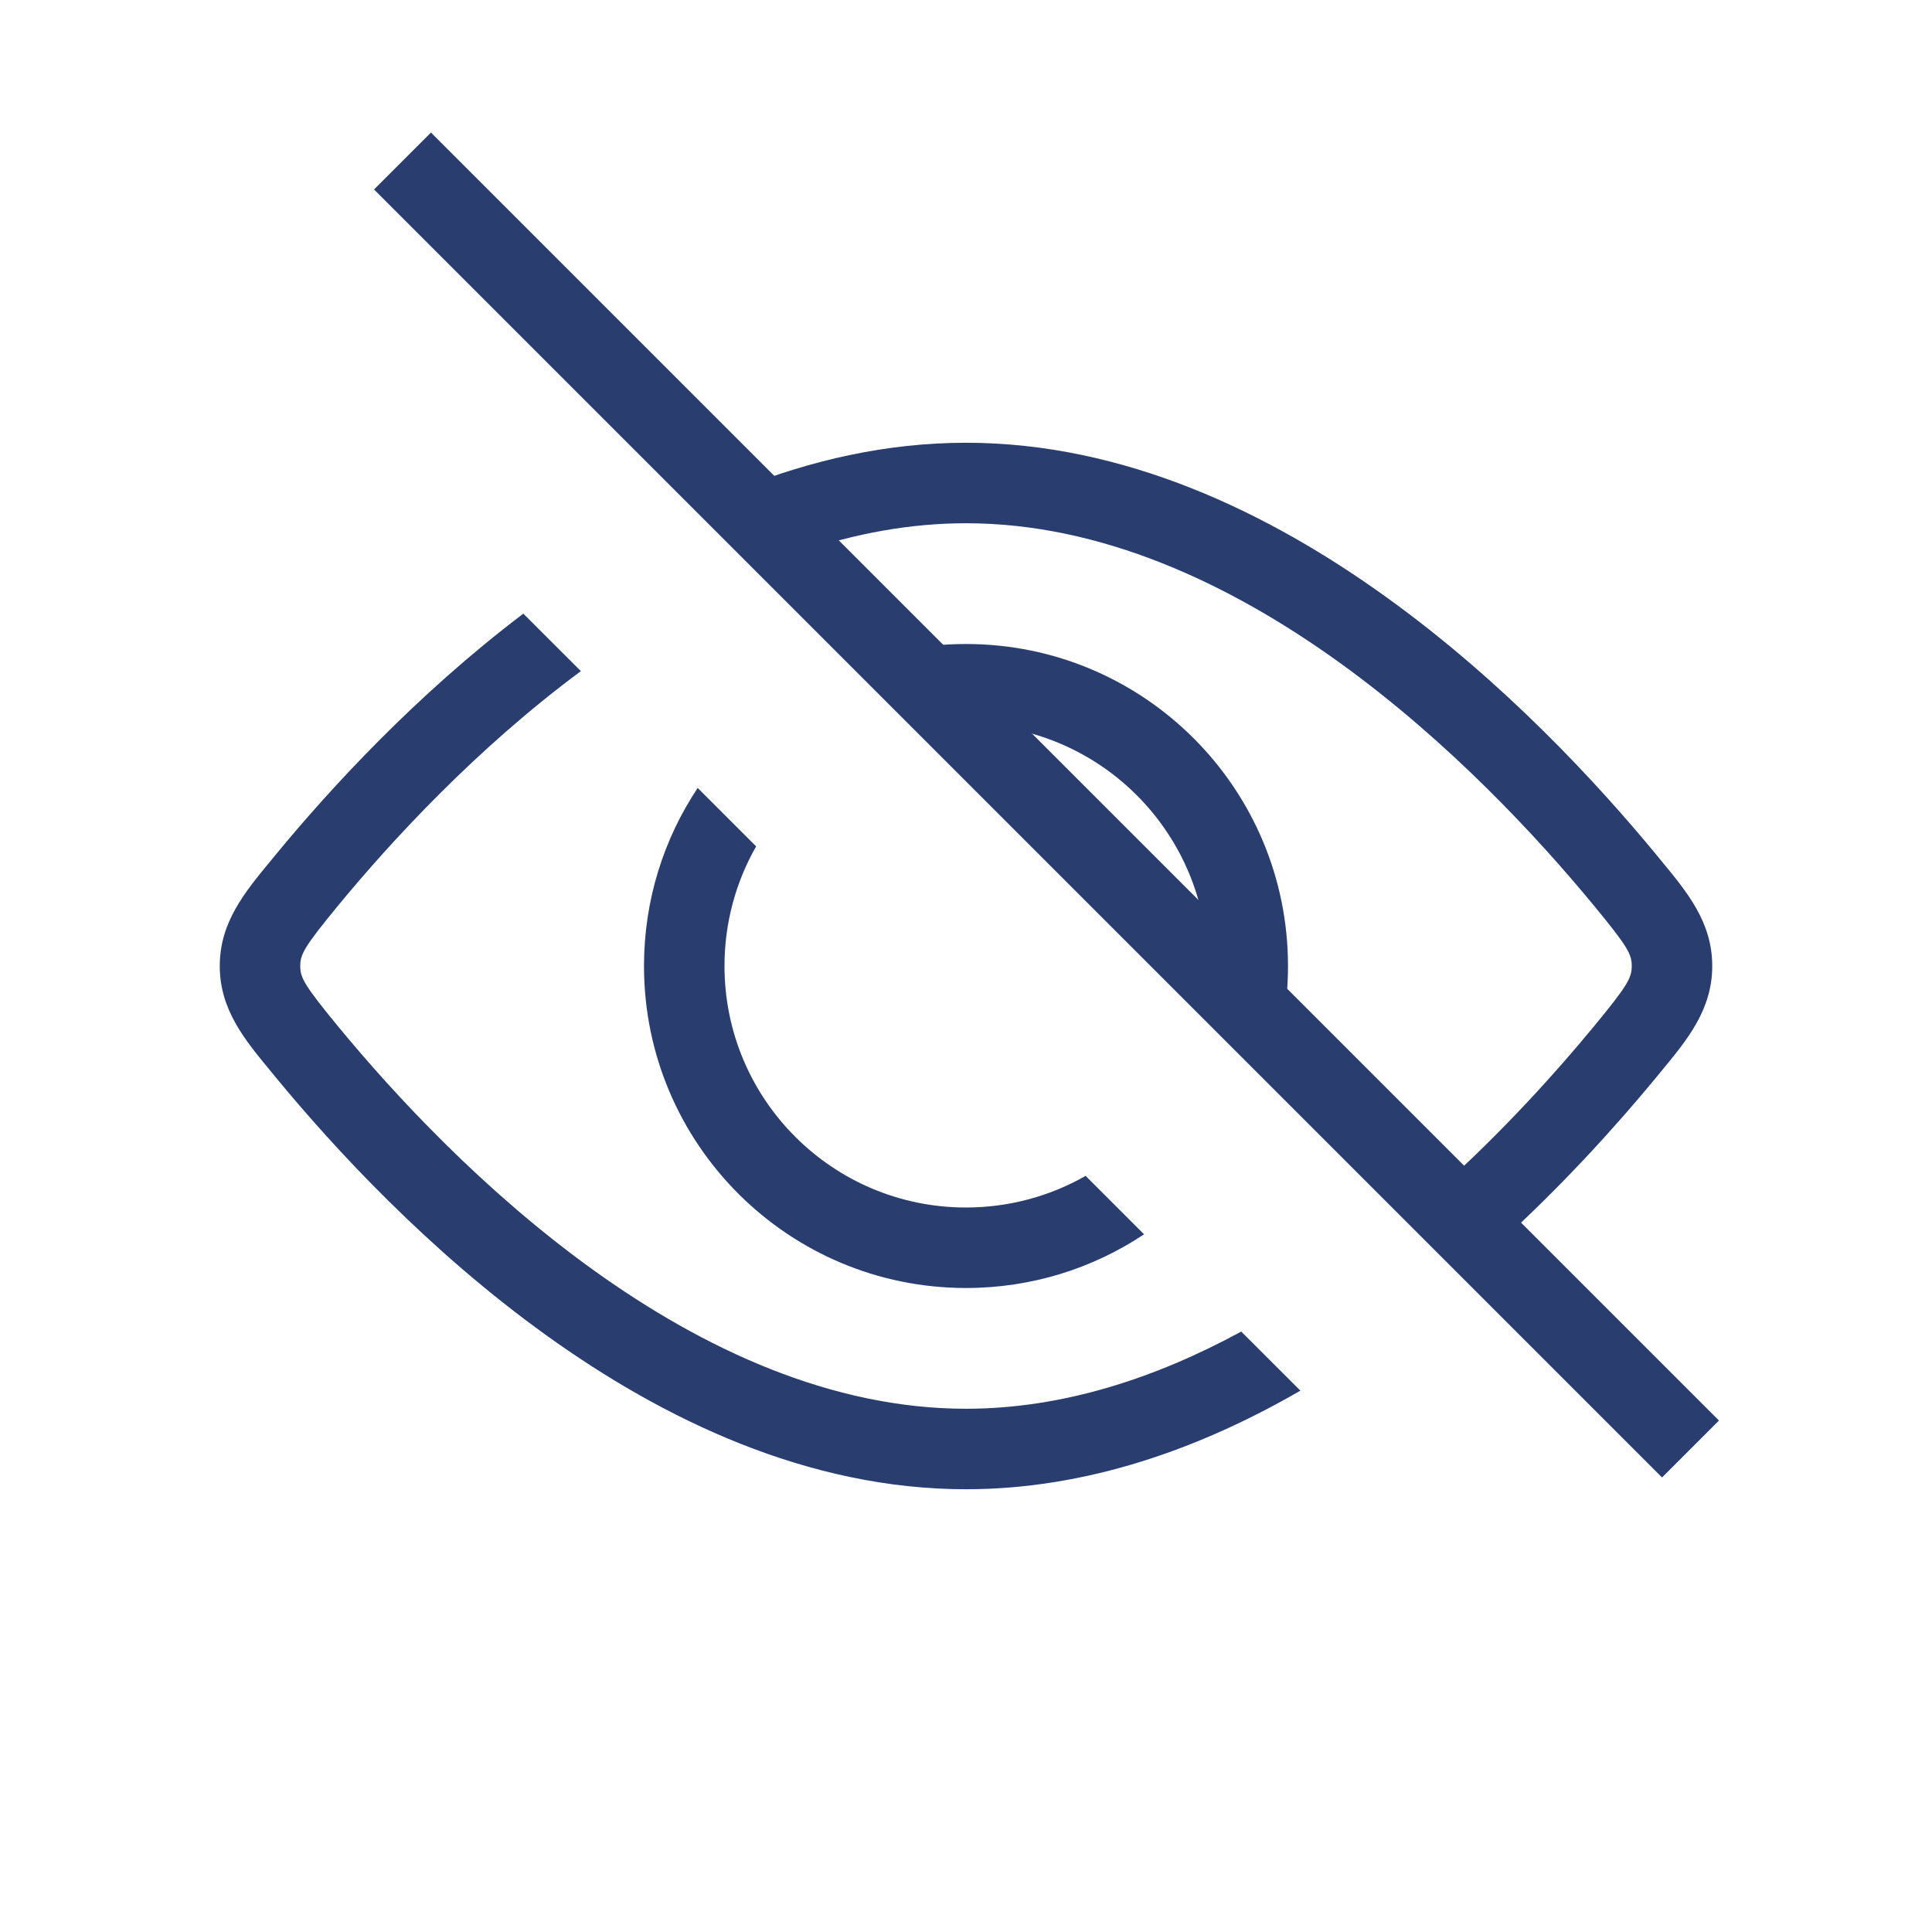
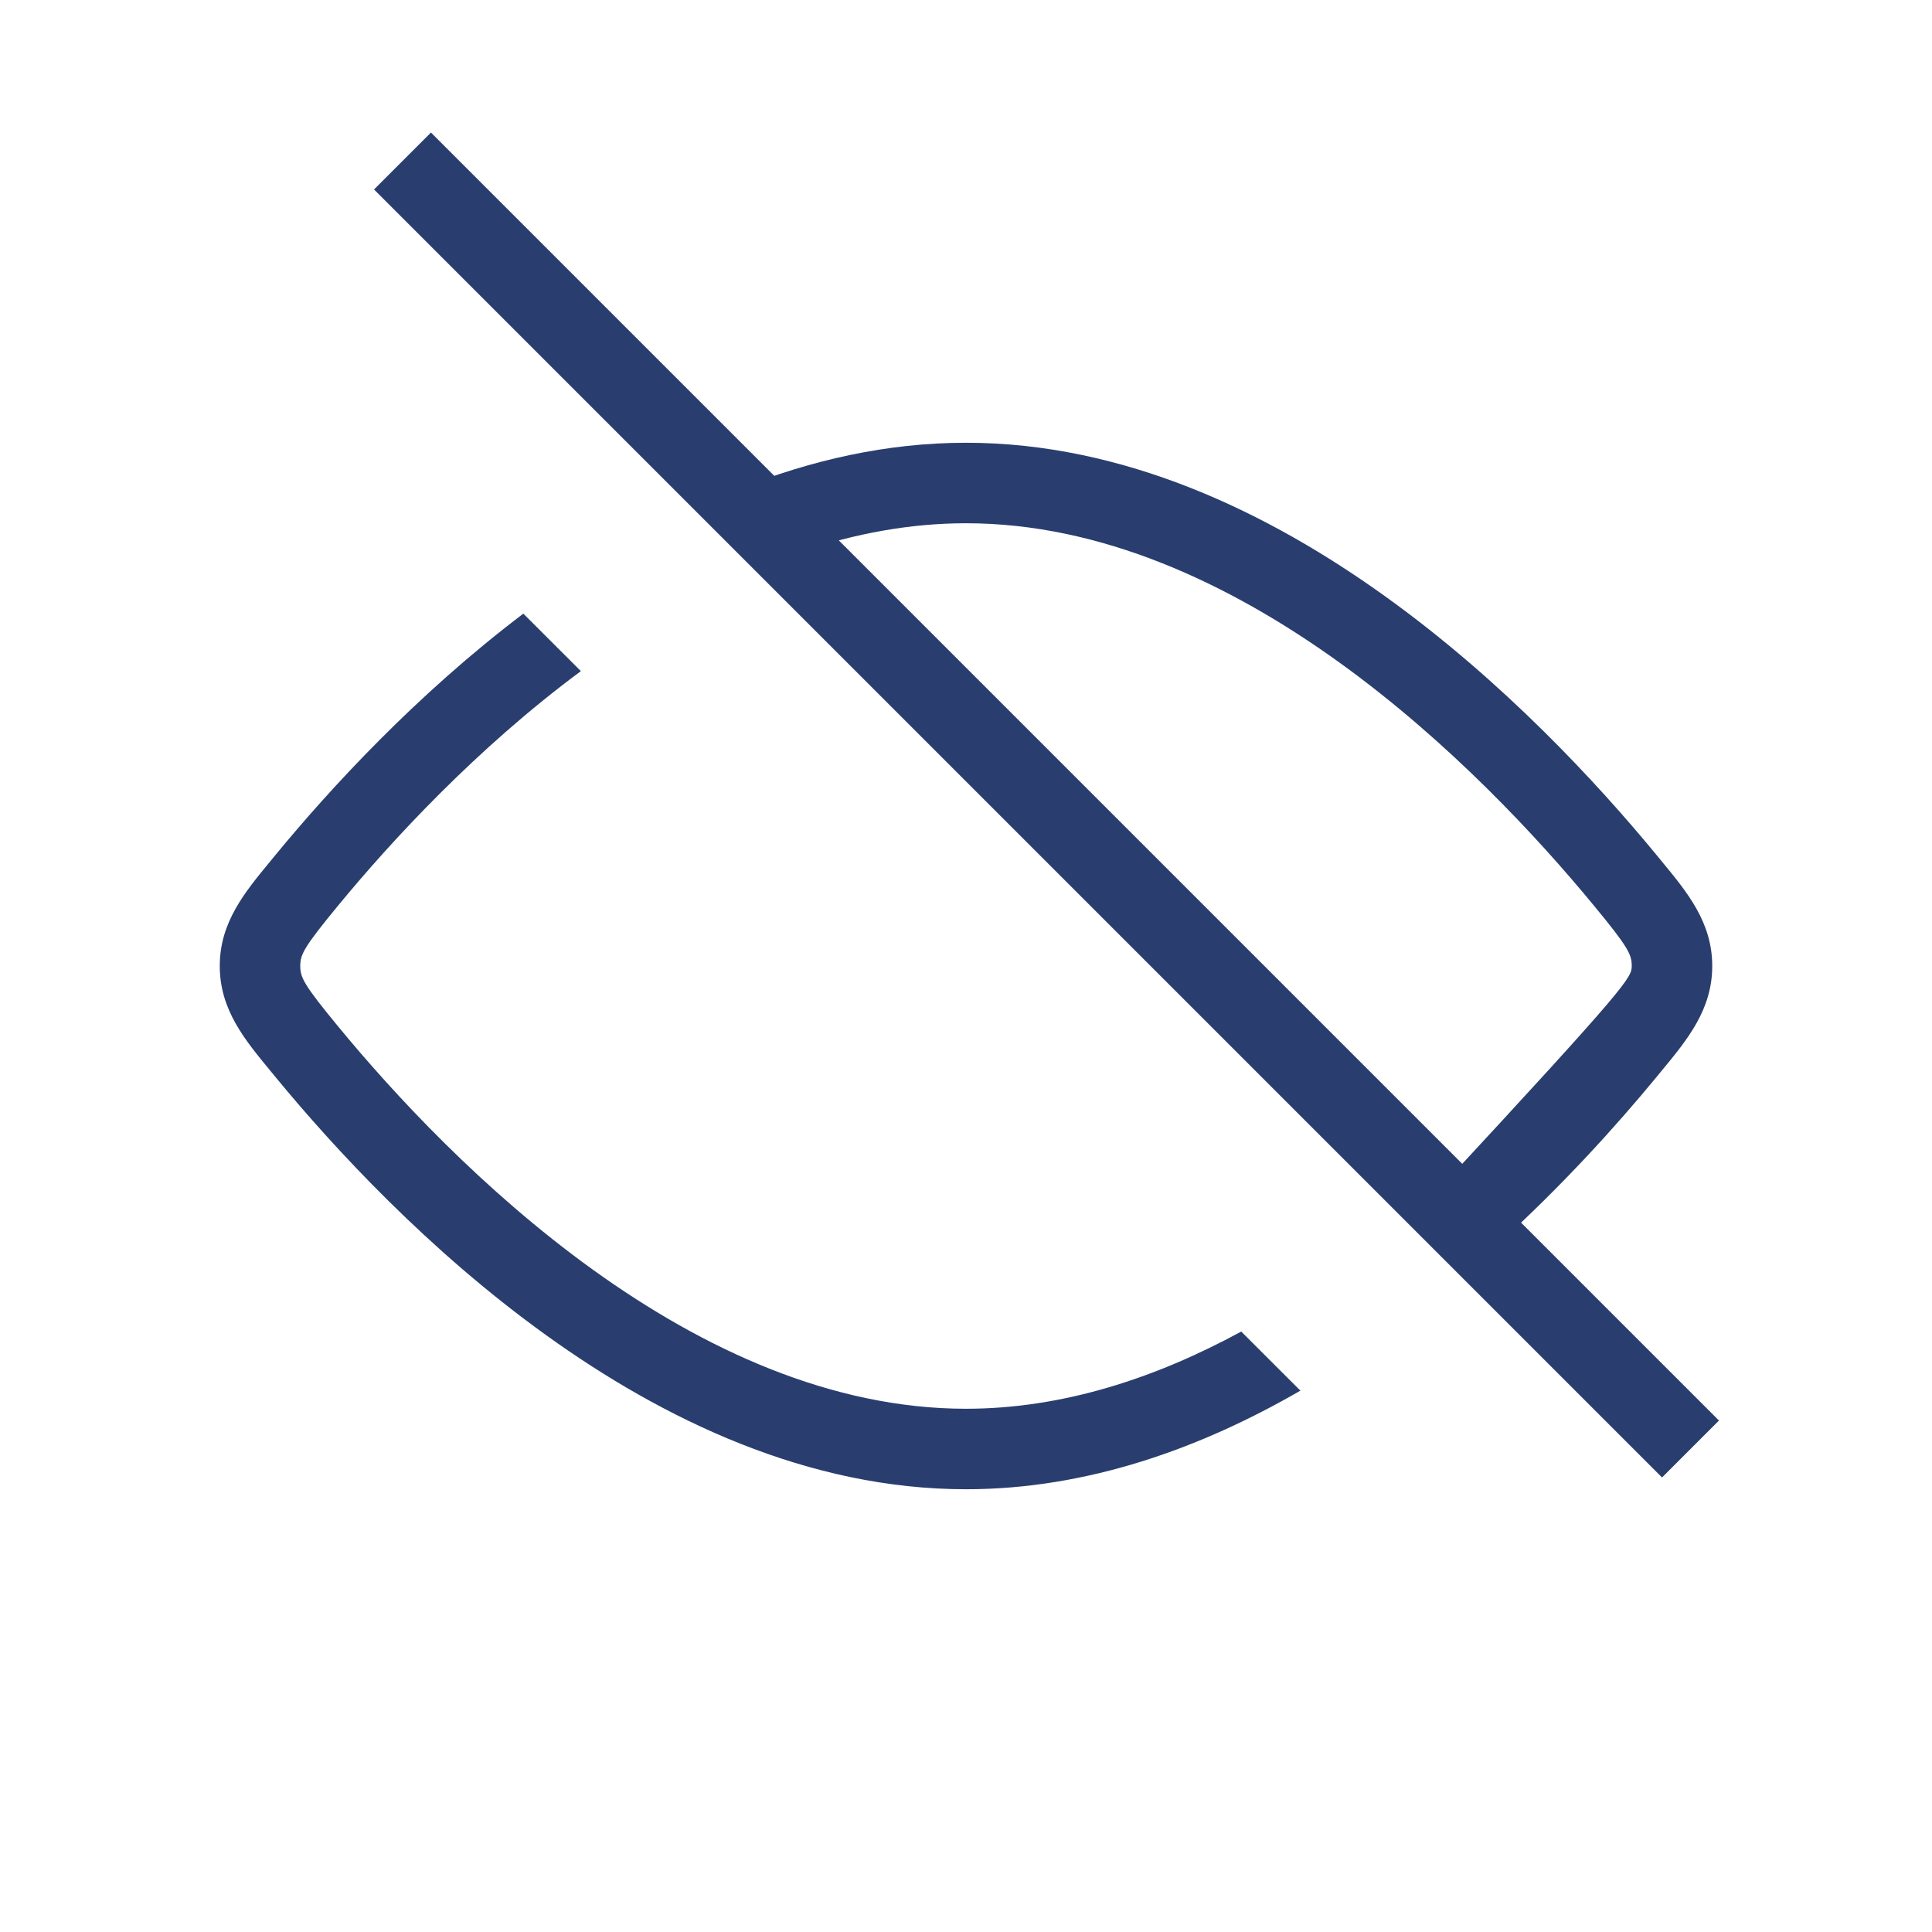
<svg xmlns="http://www.w3.org/2000/svg" width="64px" height="64px" viewBox="0 0 24 24" fill="none">
  <g id="SVGRepo_bgCarrier" stroke-width="0" />
  <g id="SVGRepo_tracerCarrier" stroke-linecap="round" stroke-linejoin="round" />
  <g id="SVGRepo_iconCarrier">
-     <path fill-rule="evenodd" clip-rule="evenodd" d="M15.92 12.799C15.973 12.541 16 12.274 16 12C16 9.791 14.209 8 12 8C11.726 8 11.459 8.027 11.201 8.08L12.124 9.003C13.682 9.066 14.934 10.318 14.998 11.876L15.92 12.799ZM9.393 10.514C9.143 10.952 9 11.46 9 12C9 13.657 10.343 15 12 15C12.54 15 13.048 14.857 13.486 14.607L14.212 15.333C13.578 15.755 12.818 16 12 16C9.791 16 8 14.209 8 12C8 11.182 8.245 10.422 8.667 9.788L9.393 10.514Z" fill="#293E6F" />
-     <path fill-rule="evenodd" clip-rule="evenodd" d="M16.154 17.275L15.419 16.541C14.355 17.12 13.199 17.5 12 17.5C10.328 17.5 8.738 16.76 7.367 15.774C6 14.79 4.893 13.592 4.198 12.748C3.774 12.233 3.73 12.143 3.73 12C3.73 11.857 3.774 11.767 4.198 11.252C4.867 10.44 5.918 9.299 7.216 8.337L6.501 7.623C5.17 8.631 4.104 9.793 3.426 10.616L3.367 10.688C3.037 11.087 2.73 11.458 2.73 12C2.73 12.542 3.037 12.913 3.367 13.312L3.426 13.384C4.151 14.264 5.32 15.533 6.783 16.585C8.242 17.635 10.036 18.5 12 18.5C13.51 18.5 14.92 17.989 16.154 17.275ZM9.19 6.069C10.07 5.718 11.014 5.5 12 5.5C13.964 5.5 15.758 6.365 17.217 7.415C18.68 8.467 19.849 9.736 20.574 10.616L20.633 10.688C20.963 11.087 21.27 11.458 21.27 12C21.27 12.542 20.963 12.913 20.633 13.312L20.574 13.384C20.093 13.967 19.418 14.721 18.591 15.47L17.883 14.762C18.679 14.046 19.334 13.316 19.802 12.748C20.227 12.233 20.27 12.143 20.27 12C20.27 11.857 20.227 11.767 19.802 11.252C19.107 10.408 18 9.21 16.633 8.226C15.262 7.24 13.672 6.5 12 6.5C11.306 6.5 10.625 6.628 9.969 6.848L9.19 6.069Z" fill="#293E6F" />
+     <path fill-rule="evenodd" clip-rule="evenodd" d="M16.154 17.275L15.419 16.541C14.355 17.12 13.199 17.5 12 17.5C10.328 17.5 8.738 16.76 7.367 15.774C6 14.79 4.893 13.592 4.198 12.748C3.774 12.233 3.73 12.143 3.73 12C3.73 11.857 3.774 11.767 4.198 11.252C4.867 10.44 5.918 9.299 7.216 8.337L6.501 7.623C5.17 8.631 4.104 9.793 3.426 10.616L3.367 10.688C3.037 11.087 2.73 11.458 2.73 12C2.73 12.542 3.037 12.913 3.367 13.312L3.426 13.384C4.151 14.264 5.32 15.533 6.783 16.585C8.242 17.635 10.036 18.5 12 18.5C13.51 18.5 14.92 17.989 16.154 17.275ZM9.19 6.069C10.07 5.718 11.014 5.5 12 5.5C13.964 5.5 15.758 6.365 17.217 7.415C18.68 8.467 19.849 9.736 20.574 10.616L20.633 10.688C20.963 11.087 21.27 11.458 21.27 12C21.27 12.542 20.963 12.913 20.633 13.312L20.574 13.384C20.093 13.967 19.418 14.721 18.591 15.47L17.883 14.762C20.227 12.233 20.27 12.143 20.27 12C20.27 11.857 20.227 11.767 19.802 11.252C19.107 10.408 18 9.21 16.633 8.226C15.262 7.24 13.672 6.5 12 6.5C11.306 6.5 10.625 6.628 9.969 6.848L9.19 6.069Z" fill="#293E6F" />
    <path d="M5 2L21 18" stroke="#293E6F" />
  </g>
</svg>